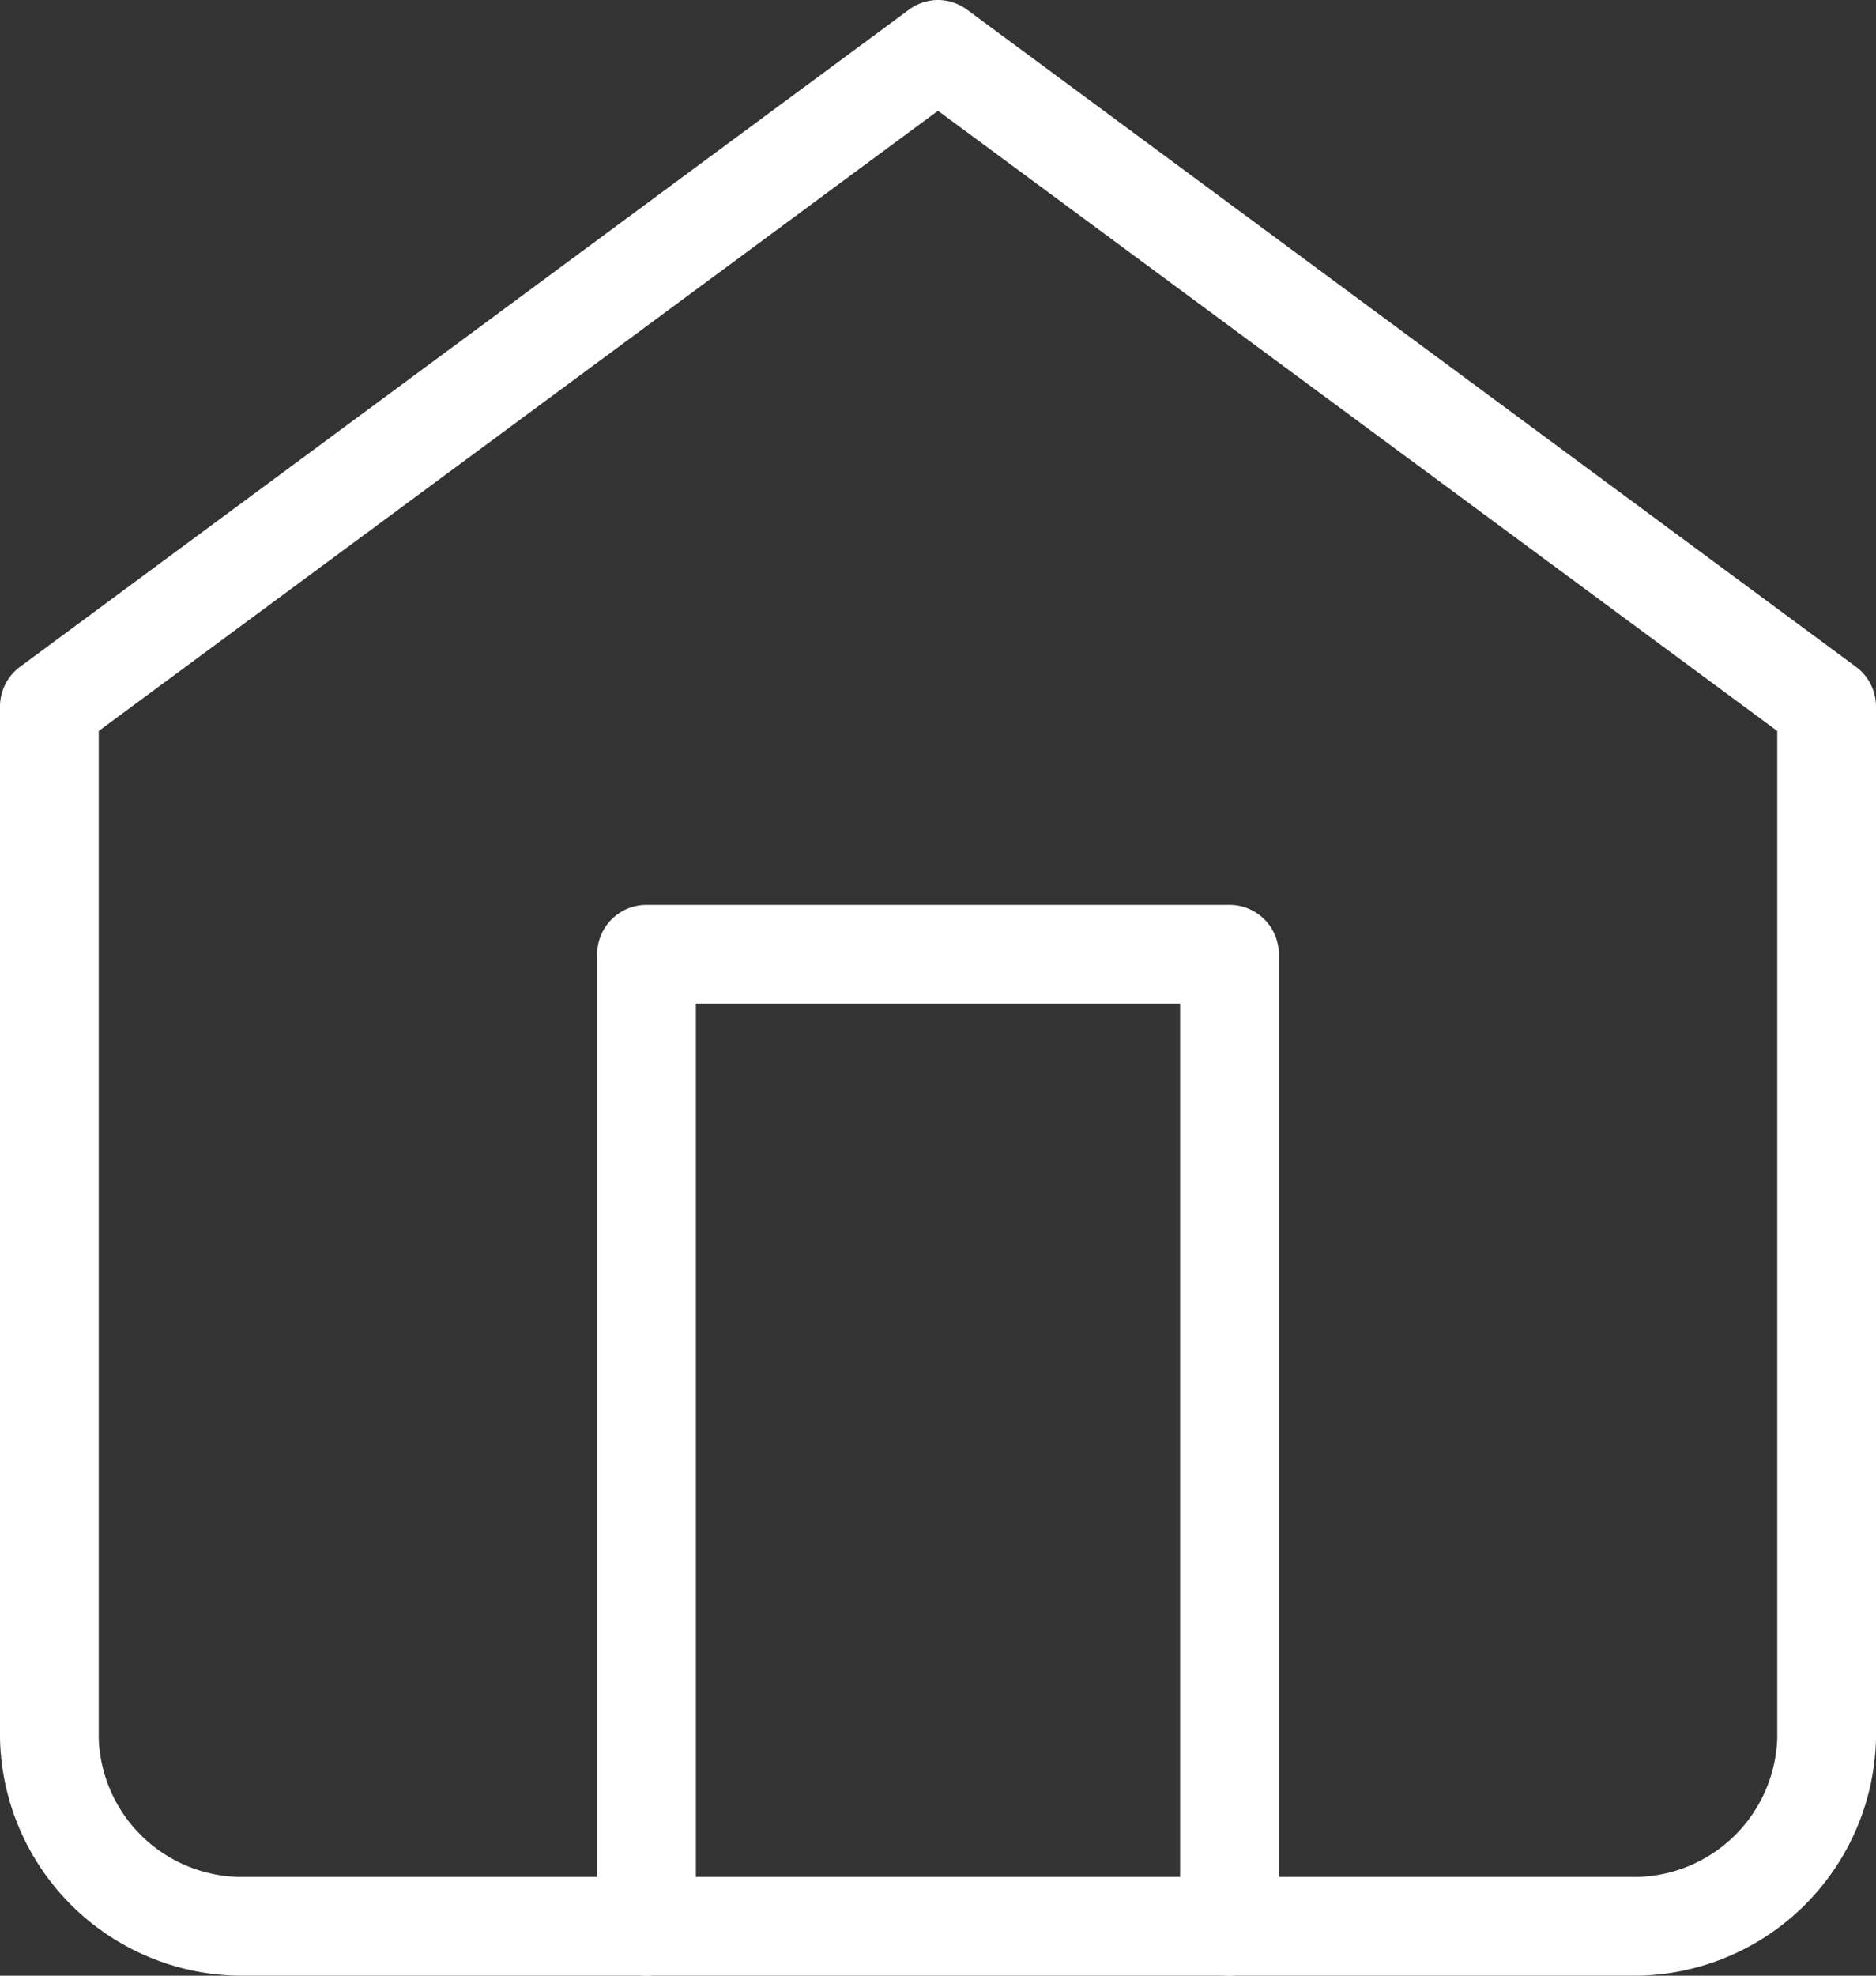
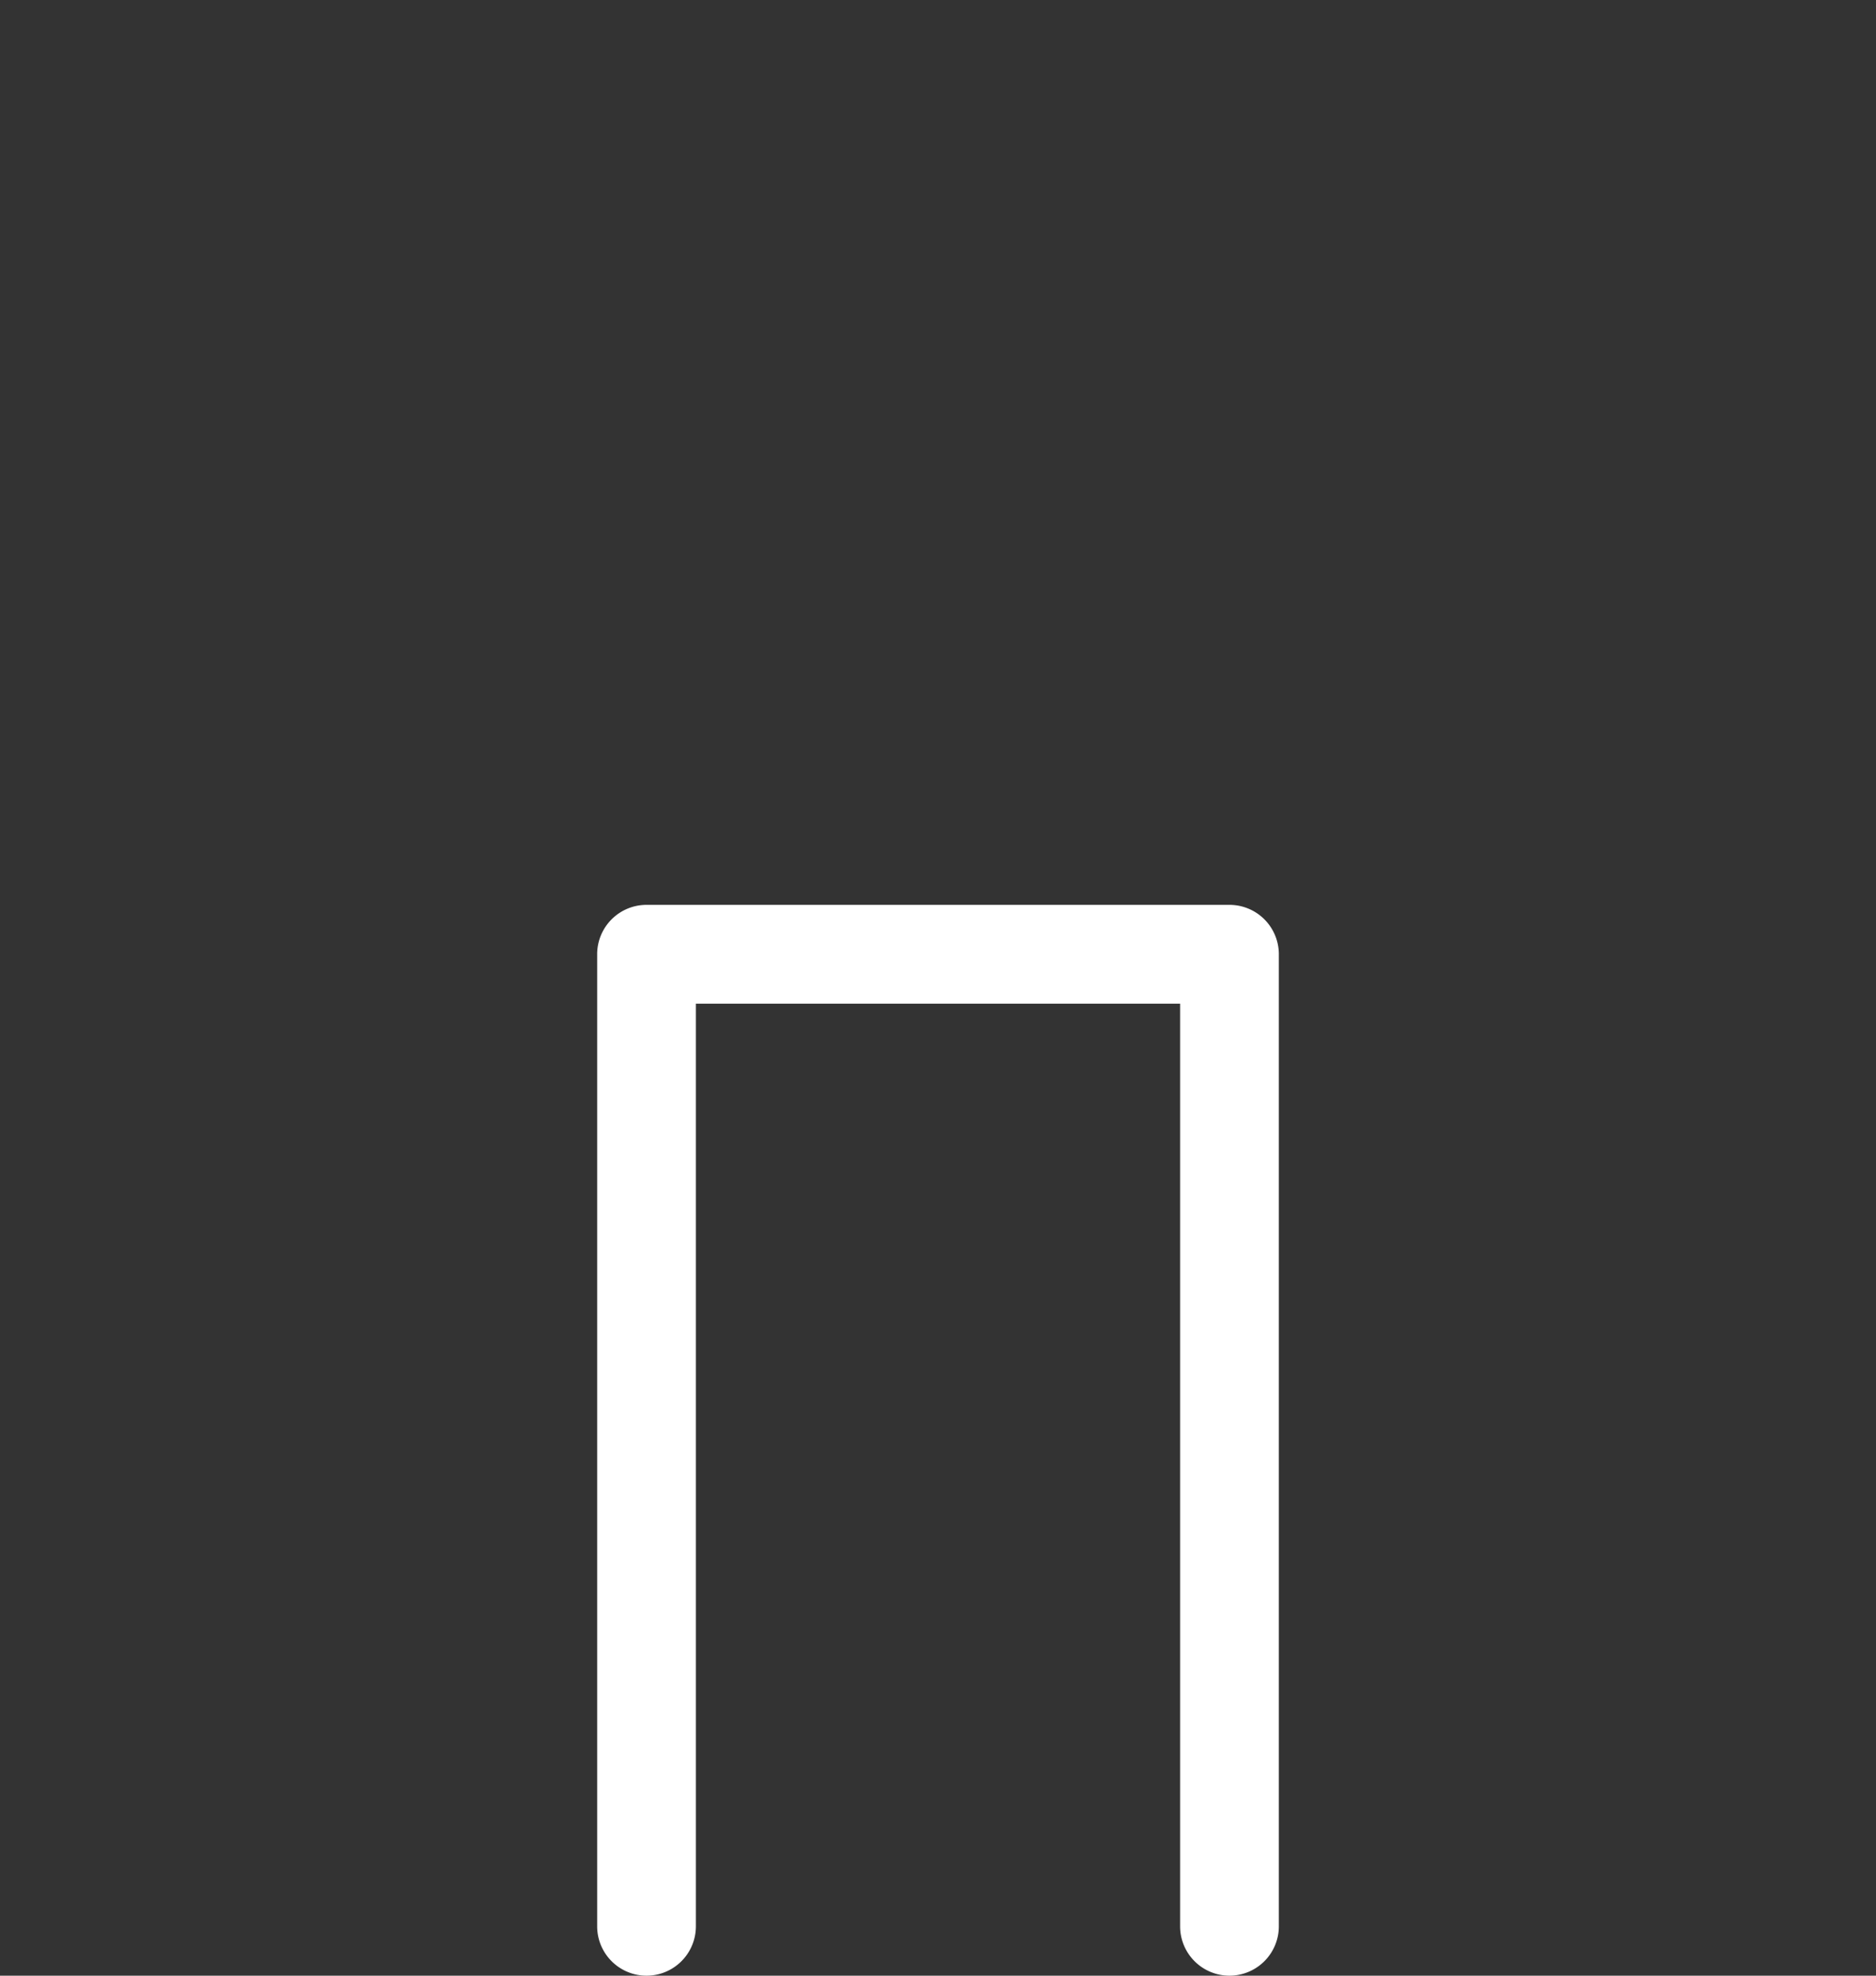
<svg xmlns="http://www.w3.org/2000/svg" width="38" height="40" viewBox="0 0 38 40">
  <rect x="0" y="0" width="38" height="40" fill="#333333" stroke="none" />
  <g transform="translate(-3.5 -2)">
-     <path d="M22.5,2a1,1,0,0,1,.594.2l18,13.3a1,1,0,0,1,.406.8V37.2a4.909,4.909,0,0,1-5,4.8H8.5a4.909,4.909,0,0,1-5-4.8V16.3a1,1,0,0,1,.406-.8l18-13.3A1,1,0,0,1,22.5,2Zm17,14.8L22.5,4.243,5.5,16.8V37.2a2.908,2.908,0,0,0,3,2.8h28a2.908,2.908,0,0,0,3-2.8Z" transform="translate(0 0)" fill="#fff" />
    <path d="M25.308,38.68a1,1,0,0,1-1-1V19H14.5V37.68a1,1,0,0,1-2,0V18a1,1,0,0,1,1-1H25.308a1,1,0,0,1,1,1V37.68A1,1,0,0,1,25.308,38.68Z" transform="translate(3.096 3.32)" fill="#fff" />
  </g>
</svg>